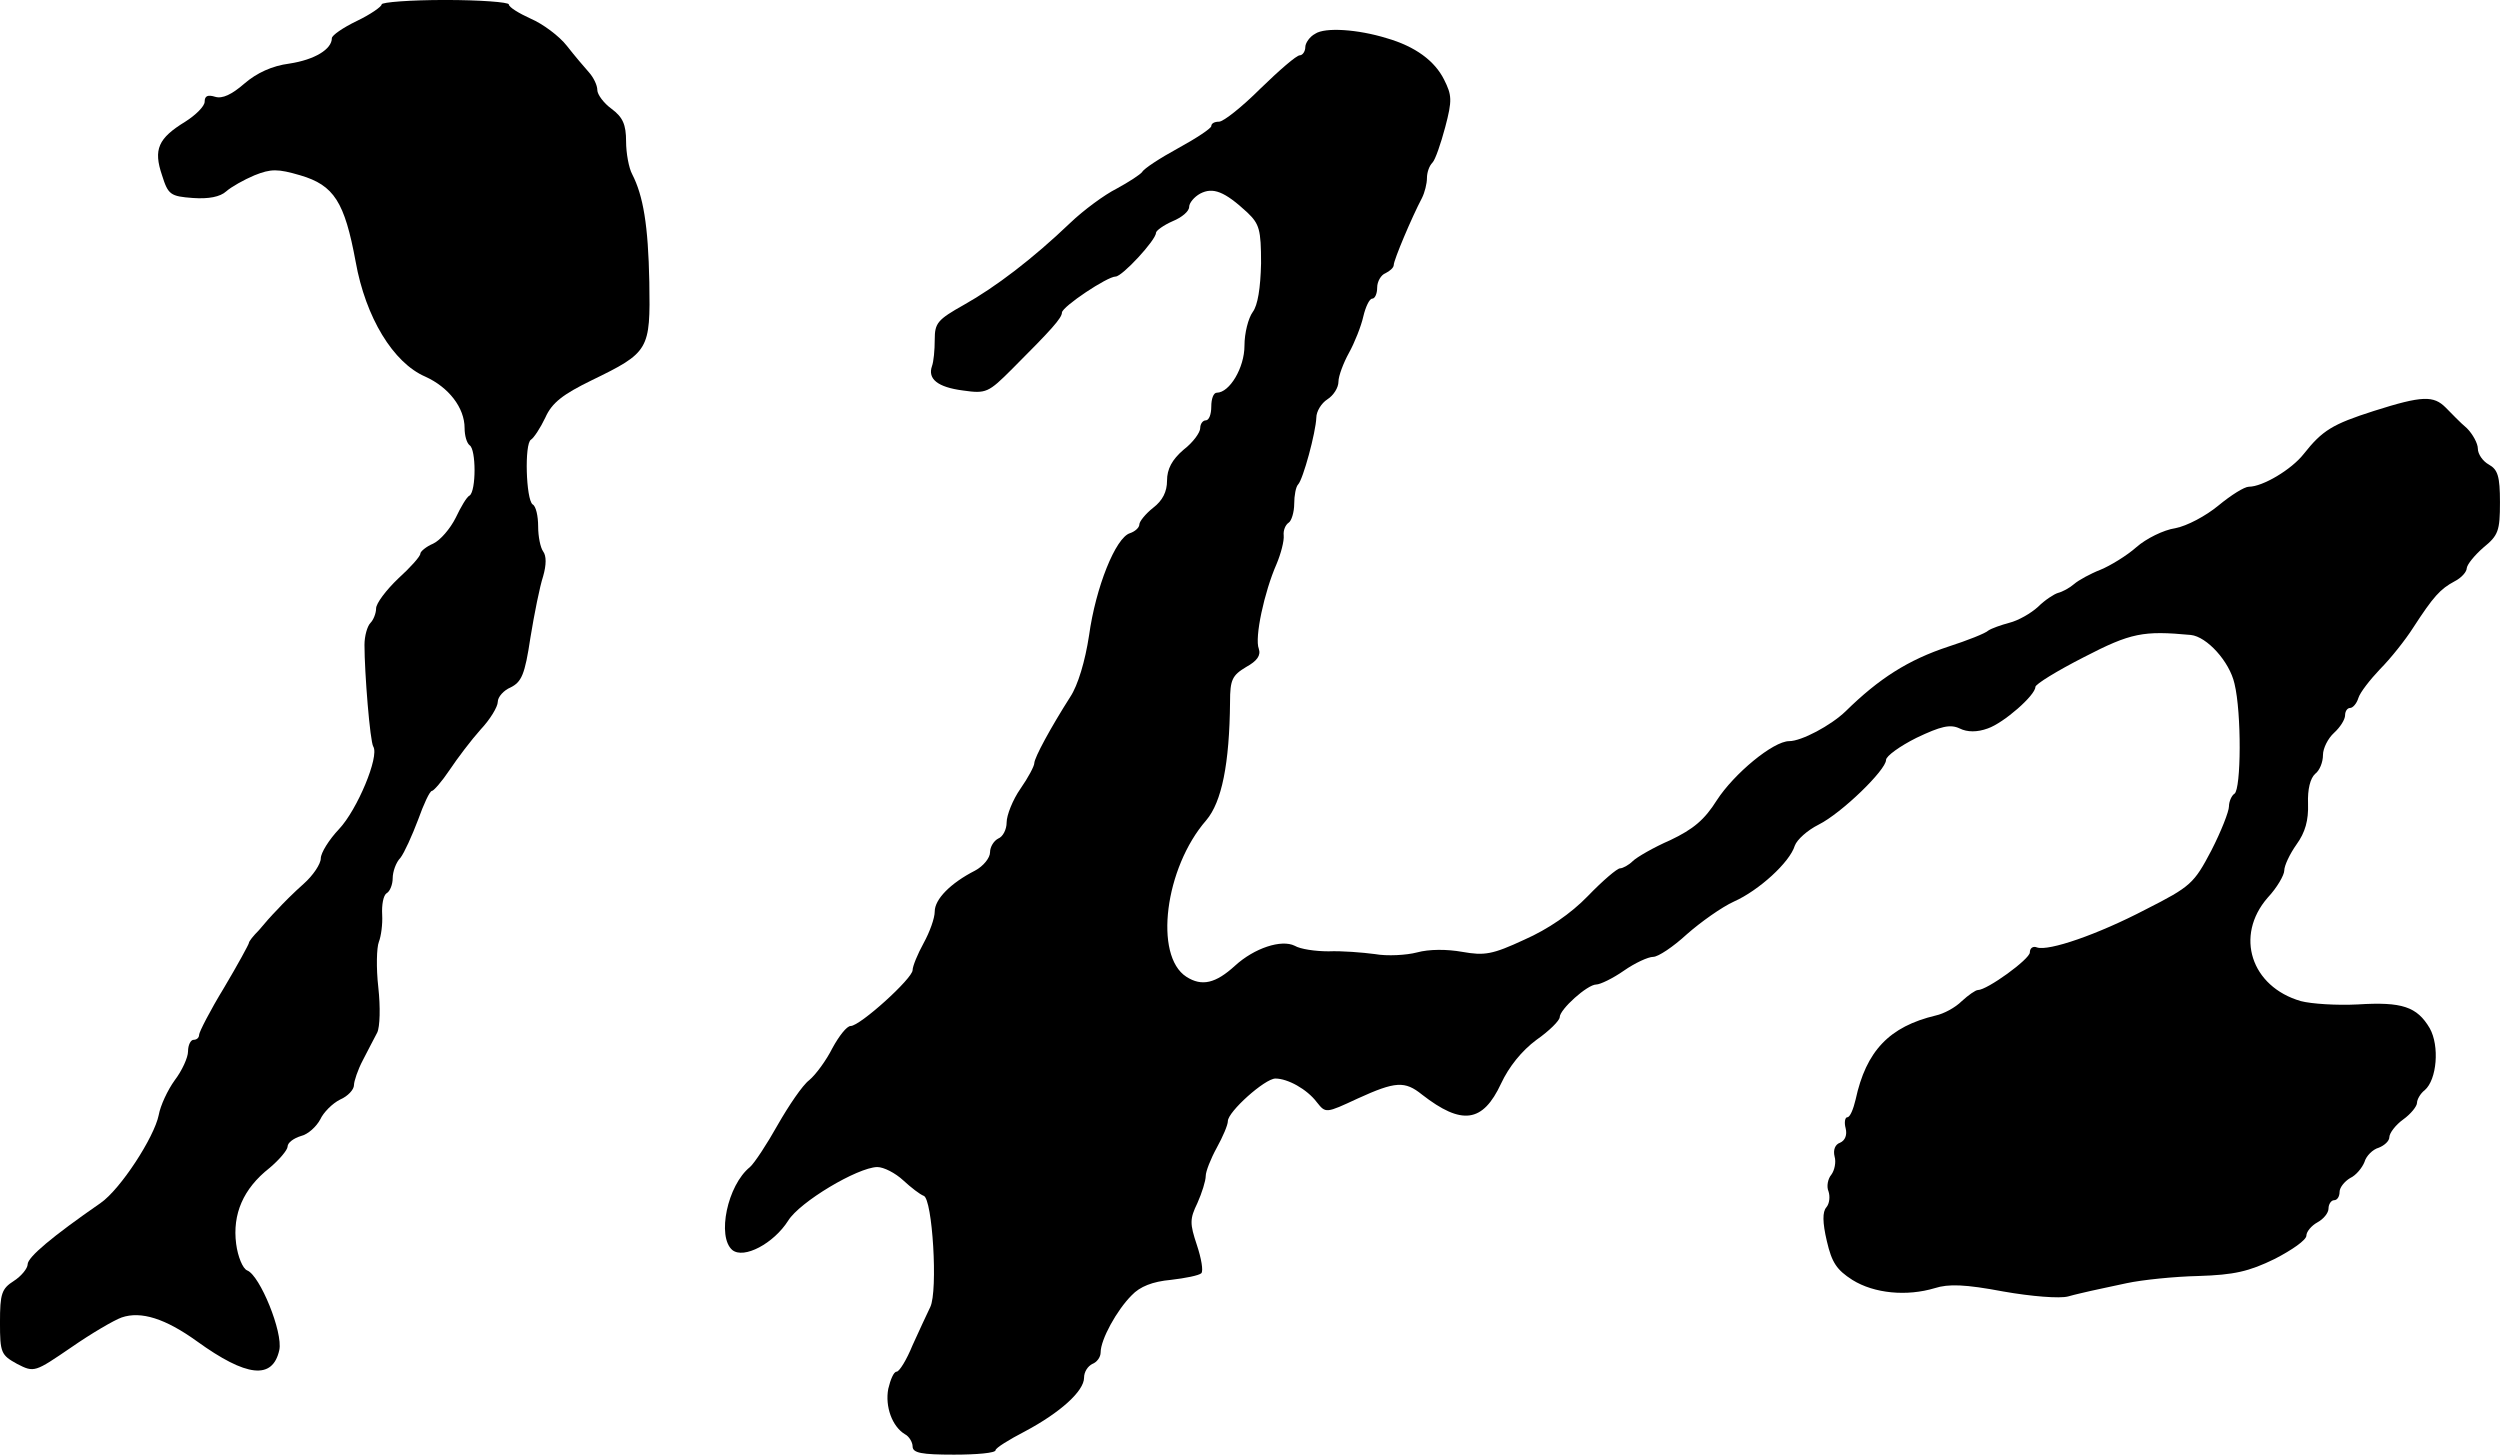
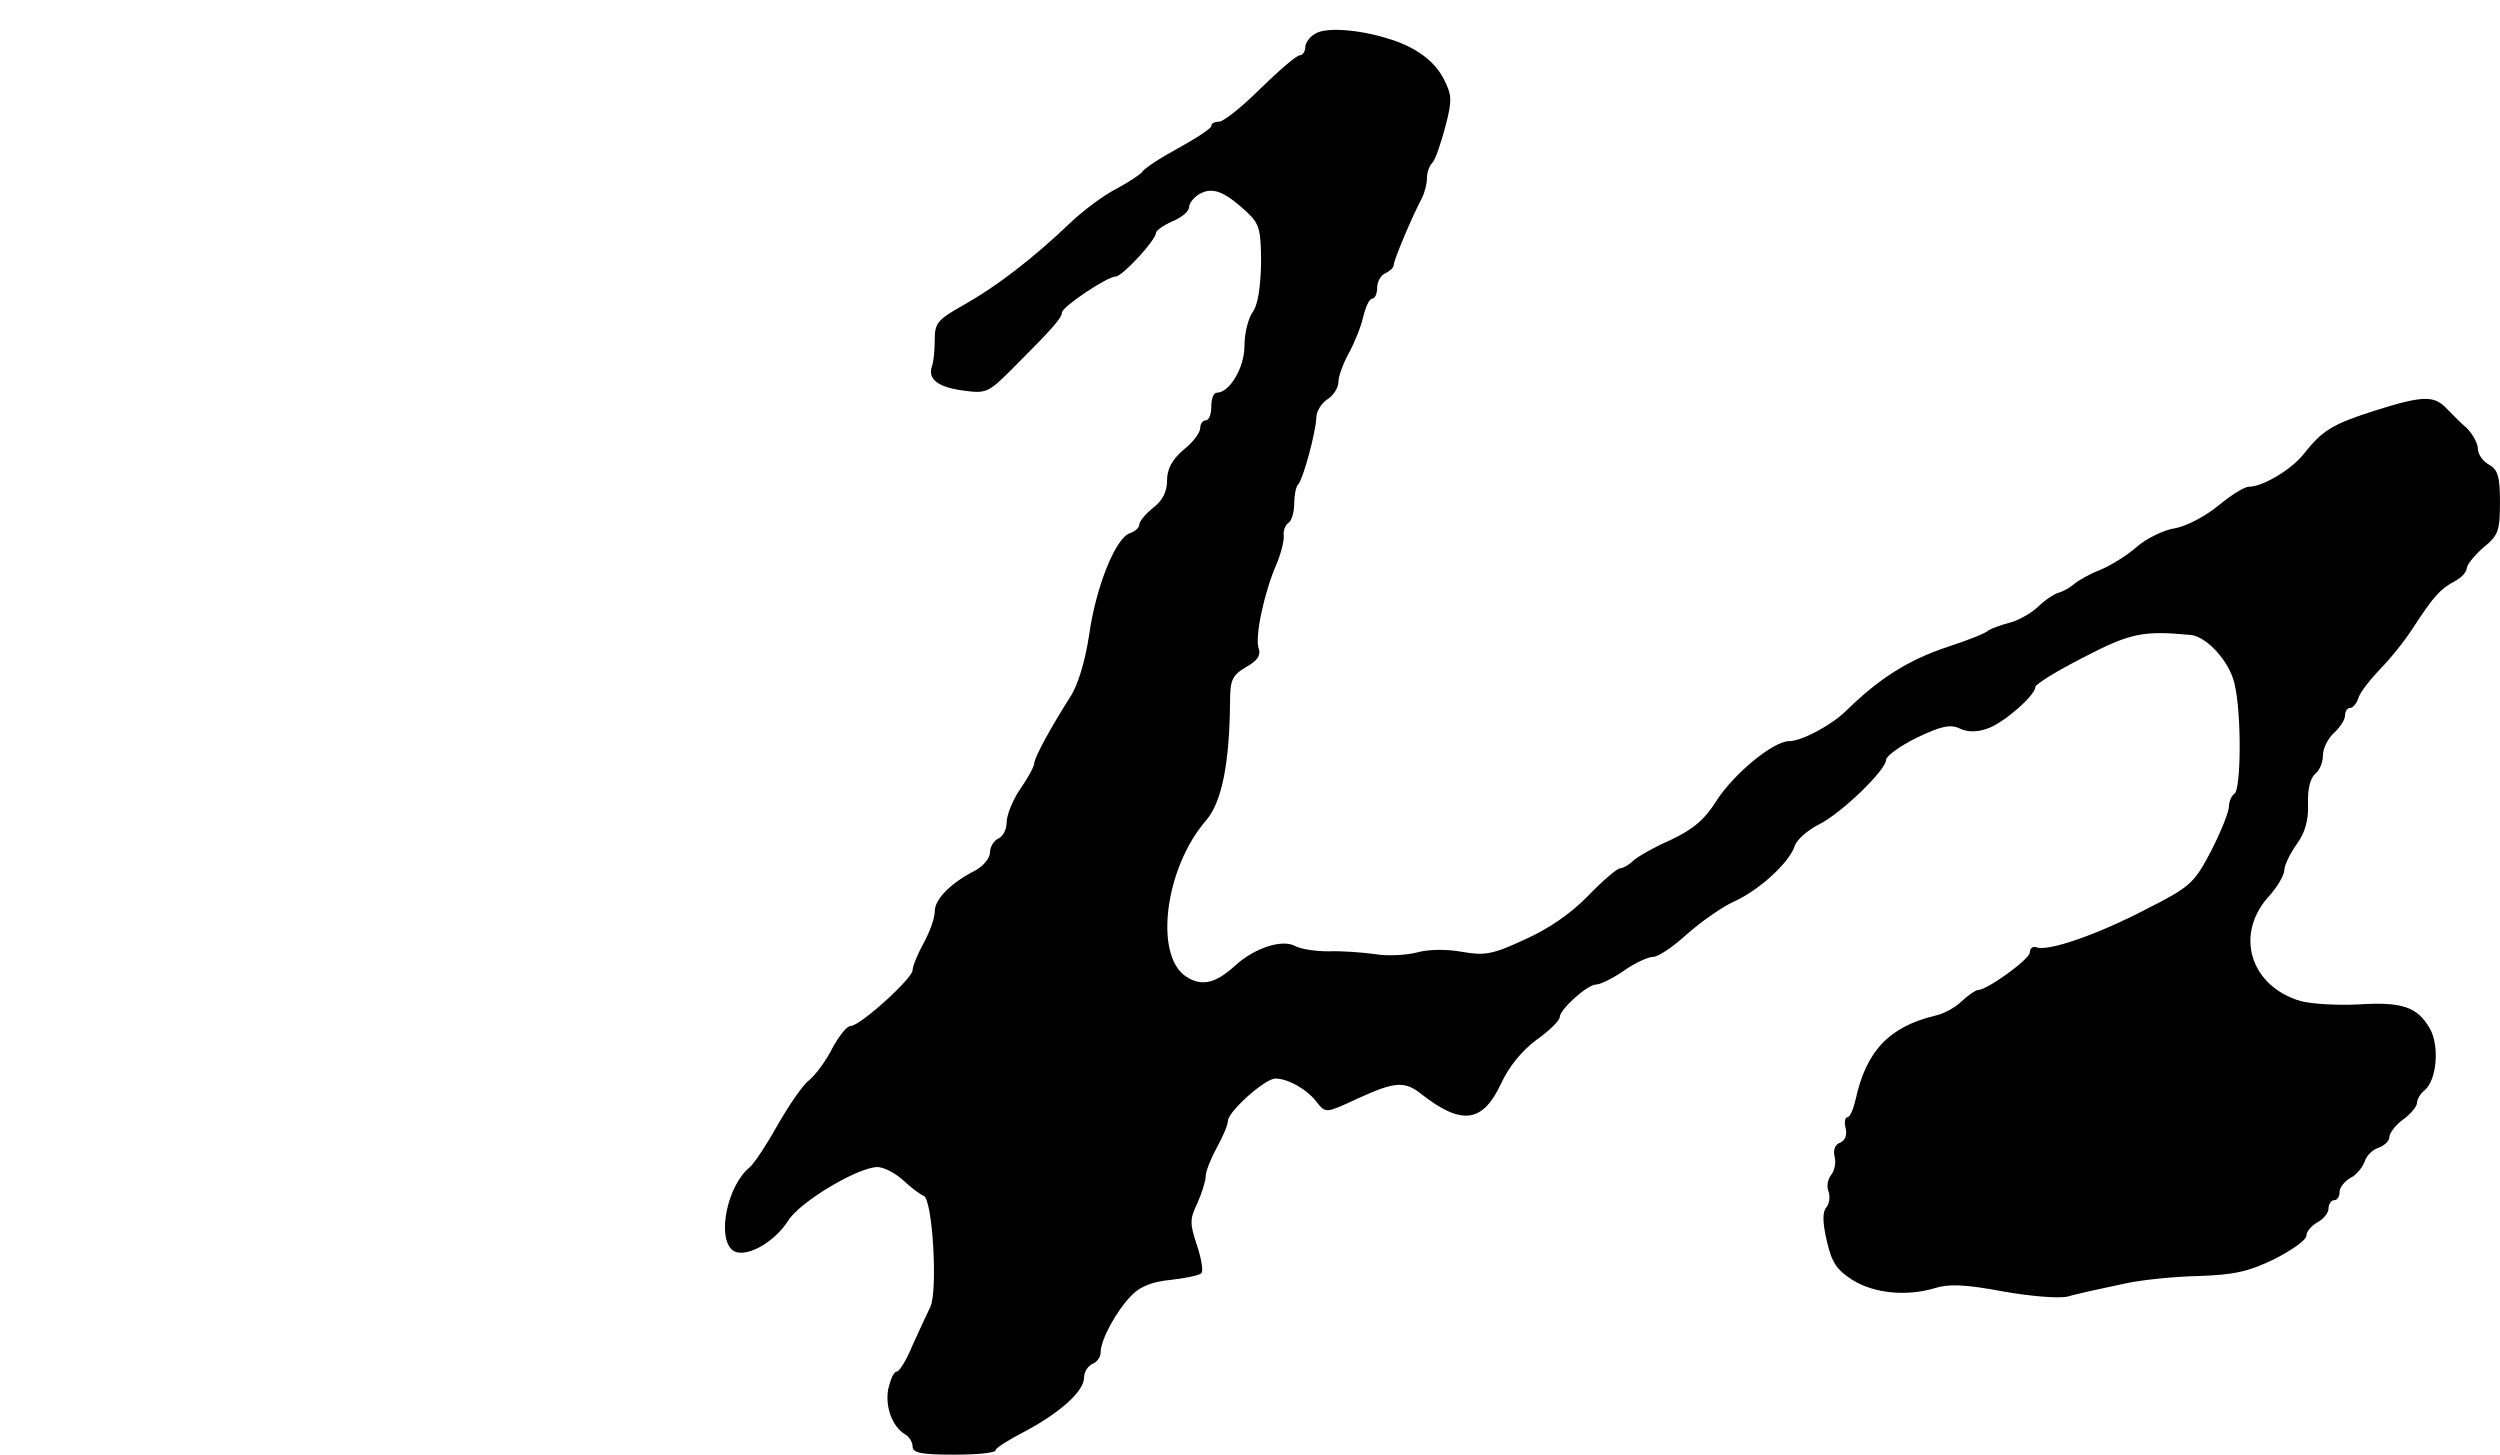
<svg xmlns="http://www.w3.org/2000/svg" version="1.0" width="452pt" height="263pt" viewBox="0 0 452 263" preserveAspectRatio="xMidYMid meet">
  <g transform="translate(0,263) scale(0.1,-0.1)" fill="#000000" stroke="none">
-     <path d="M690 2622 c0 -4 -20 -18 -45 -30 -25 -12 -45 -26 -45 -31 0 -20 -31 -39 -77 -46 -31 -4 -59 -17 -81 -36 -23 -20 -40 -28 -53 -24 -13 4 -19 2 -19 -9 0 -8 -16 -24 -35 -36 -49 -30 -58 -50 -42 -97 11 -35 15 -38 56 -41 28 -2 49 2 60 12 9 8 32 21 51 29 30 12 42 12 83 0 61 -18 80 -48 100 -156 18 -101 68 -183 126 -208 42 -19 71 -56 71 -93 0 -14 4 -27 9 -31 12 -7 12 -83 0 -91 -5 -2 -16 -21 -25 -40 -10 -20 -28 -41 -41 -47 -12 -5 -23 -14 -23 -18 0 -5 -18 -25 -40 -45 -22 -21 -40 -45 -40 -54 0 -9 -5 -21 -10 -26 -6 -6 -11 -24 -11 -40 0 -50 10 -175 16 -184 11 -18 -29 -114 -62 -149 -18 -19 -33 -43 -33 -53 0 -10 -14 -31 -31 -46 -17 -15 -38 -36 -47 -46 -10 -10 -25 -27 -34 -38 -10 -10 -18 -20 -18 -23 0 -2 -20 -39 -45 -81 -25 -41 -45 -80 -45 -85 0 -5 -4 -9 -10 -9 -5 0 -10 -9 -10 -21 0 -11 -11 -35 -24 -52 -13 -18 -26 -46 -29 -63 -8 -40 -69 -134 -105 -159 -88 -61 -132 -98 -132 -111 0 -7 -11 -21 -25 -30 -22 -14 -25 -23 -25 -75 0 -55 2 -59 31 -75 31 -16 32 -15 98 30 36 25 77 49 91 54 35 12 79 -2 136 -43 90 -65 137 -70 149 -16 7 32 -35 135 -58 144 -8 3 -17 25 -20 48 -7 54 13 100 60 137 18 15 33 33 33 39 0 7 11 15 24 19 13 3 28 17 35 30 6 13 22 29 36 36 14 6 25 18 25 26 0 7 7 28 16 45 9 18 21 40 26 50 5 10 6 46 2 82 -4 35 -3 72 1 82 4 10 7 32 6 49 -1 18 2 35 8 39 6 3 11 16 11 27 0 12 6 29 14 37 7 9 21 40 32 69 10 28 21 52 25 52 3 0 18 17 32 38 14 21 39 54 56 73 17 18 31 41 31 50 0 9 11 21 23 26 20 10 26 23 36 90 7 43 17 93 23 111 6 21 6 37 0 45 -5 7 -9 27 -9 45 0 19 -4 37 -10 40 -12 9 -15 110 -3 117 5 3 17 21 26 40 12 27 32 42 83 67 105 51 107 55 105 178 -2 103 -11 156 -31 195 -6 11 -11 38 -11 59 0 31 -6 44 -26 59 -14 10 -26 26 -26 34 0 9 -7 23 -15 32 -8 9 -26 30 -40 48 -14 18 -44 40 -65 49 -22 10 -40 21 -40 26 0 4 -52 8 -115 8 -63 0 -115 -4 -115 -8z" />
    <path d="M2378 2569 c-10 -5 -18 -17 -18 -24 0 -8 -5 -15 -10 -15 -6 0 -37 -27 -71 -60 -33 -33 -67 -60 -75 -60 -8 0 -14 -3 -14 -8 0 -4 -27 -22 -60 -40 -33 -18 -62 -37 -65 -43 -4 -5 -24 -18 -46 -30 -22 -11 -60 -39 -84 -62 -68 -65 -135 -116 -192 -148 -48 -27 -53 -33 -53 -63 0 -19 -2 -40 -5 -48 -8 -23 10 -38 56 -44 42 -6 46 -4 89 39 71 71 90 92 90 102 1 11 82 65 97 65 12 0 73 66 73 79 0 4 14 14 30 21 17 7 30 18 30 26 0 7 9 18 20 24 23 12 44 4 85 -34 22 -21 25 -31 25 -92 -1 -45 -6 -76 -15 -88 -8 -11 -15 -38 -15 -61 0 -40 -27 -85 -50 -85 -6 0 -10 -11 -10 -25 0 -14 -4 -25 -10 -25 -5 0 -10 -6 -10 -14 0 -8 -13 -26 -30 -39 -21 -18 -30 -35 -30 -56 0 -20 -8 -36 -25 -49 -14 -11 -25 -25 -25 -30 0 -6 -8 -13 -17 -16 -26 -8 -62 -98 -74 -185 -7 -46 -20 -90 -34 -111 -35 -55 -65 -110 -65 -120 0 -5 -11 -26 -25 -46 -14 -20 -25 -48 -25 -61 0 -13 -7 -26 -15 -29 -8 -4 -15 -15 -15 -25 0 -10 -12 -25 -27 -33 -45 -23 -73 -52 -73 -74 0 -12 -9 -37 -20 -57 -11 -20 -20 -42 -20 -49 0 -15 -95 -101 -112 -101 -7 0 -21 -18 -33 -40 -11 -22 -30 -48 -42 -58 -12 -9 -37 -46 -57 -81 -19 -34 -42 -69 -50 -76 -41 -33 -60 -126 -32 -150 21 -17 75 12 101 53 21 34 125 96 161 97 12 0 33 -11 47 -24 14 -13 31 -26 37 -28 16 -5 26 -172 12 -201 -6 -12 -20 -43 -32 -69 -11 -27 -24 -48 -29 -48 -5 0 -11 -14 -15 -31 -6 -32 7 -68 30 -82 8 -4 14 -15 14 -22 0 -12 16 -15 75 -15 41 0 75 3 75 8 0 4 24 19 53 34 64 34 107 73 107 97 0 11 7 21 15 25 8 3 15 12 15 21 0 23 29 76 56 103 15 16 38 25 71 28 26 3 51 8 55 12 4 4 0 27 -8 51 -13 39 -13 47 1 76 8 18 15 40 15 49 0 8 9 31 20 51 11 20 20 41 20 48 0 17 67 77 86 77 22 0 57 -19 75 -43 16 -20 16 -20 74 7 68 31 85 32 116 7 72 -56 110 -51 143 20 14 30 37 59 64 79 23 16 42 35 42 41 0 14 50 59 66 59 7 0 30 11 50 25 20 14 44 25 53 25 9 0 36 18 61 41 25 22 63 49 85 59 45 20 101 71 110 101 4 11 23 28 43 38 42 21 122 99 122 117 0 7 25 25 55 40 44 21 61 25 78 17 14 -7 32 -7 51 0 29 10 86 60 86 75 0 5 39 29 88 54 85 44 107 48 193 40 29 -3 70 -48 79 -88 13 -53 12 -191 0 -199 -5 -3 -10 -14 -10 -23 0 -9 -14 -45 -32 -80 -31 -59 -37 -65 -118 -106 -88 -46 -176 -76 -197 -69 -7 3 -13 -1 -13 -9 0 -12 -77 -68 -94 -68 -4 0 -17 -9 -29 -20 -12 -12 -33 -23 -47 -26 -84 -20 -126 -64 -145 -152 -4 -17 -10 -32 -15 -32 -4 0 -6 -9 -3 -20 3 -12 -1 -22 -10 -26 -9 -3 -13 -13 -10 -25 3 -10 0 -25 -6 -33 -6 -7 -9 -21 -5 -30 3 -9 2 -22 -4 -29 -7 -8 -7 -27 1 -61 9 -39 18 -52 46 -70 40 -25 99 -30 149 -15 25 8 55 7 124 -6 51 -9 102 -13 117 -9 14 4 33 8 41 10 8 2 38 8 65 14 28 6 86 12 130 13 64 2 91 8 138 31 31 16 57 34 57 42 0 7 9 18 20 24 11 6 20 17 20 25 0 8 5 15 10 15 6 0 10 7 10 15 0 8 9 19 19 25 11 5 22 19 26 29 3 11 15 23 26 26 10 4 19 12 19 19 0 7 11 22 25 32 14 10 25 24 25 30 0 6 6 17 14 23 22 19 27 80 9 112 -23 39 -50 48 -130 43 -38 -2 -84 1 -103 6 -90 26 -120 118 -60 187 17 18 30 41 30 49 0 9 10 30 22 47 16 22 22 44 21 74 -1 26 4 46 13 54 8 6 14 21 14 34 0 12 9 30 20 40 11 10 20 24 20 32 0 7 4 13 9 13 5 0 12 8 15 18 3 10 21 33 39 52 19 19 46 53 60 75 37 57 49 70 75 84 12 6 22 17 22 24 1 7 14 23 30 37 27 22 30 30 30 82 0 47 -4 59 -20 68 -11 6 -20 19 -20 29 0 9 -9 26 -20 37 -12 10 -28 27 -38 37 -22 22 -42 22 -130 -6 -75 -24 -93 -35 -127 -78 -22 -28 -74 -59 -99 -59 -8 0 -32 -15 -55 -34 -23 -19 -57 -37 -78 -41 -21 -3 -53 -19 -70 -34 -18 -16 -48 -34 -65 -41 -18 -7 -40 -19 -48 -26 -8 -7 -21 -14 -29 -16 -7 -2 -24 -13 -36 -25 -13 -12 -36 -25 -52 -29 -15 -4 -32 -10 -38 -14 -5 -5 -38 -18 -72 -29 -73 -24 -126 -58 -186 -117 -27 -26 -80 -54 -102 -54 -29 0 -100 -59 -131 -107 -22 -35 -42 -52 -84 -72 -30 -13 -61 -31 -68 -38 -7 -7 -18 -13 -23 -13 -5 0 -31 -22 -58 -50 -31 -32 -72 -60 -115 -79 -58 -27 -72 -29 -112 -22 -28 5 -60 5 -82 -1 -19 -5 -54 -7 -76 -3 -23 3 -60 6 -84 5 -24 0 -51 4 -61 10 -24 12 -73 -4 -108 -36 -35 -32 -60 -38 -88 -20 -59 38 -39 197 36 283 28 33 42 102 43 214 0 40 4 48 29 63 20 11 27 21 23 33 -8 20 10 103 32 153 8 19 14 42 13 52 -1 9 3 19 9 23 5 3 10 19 10 34 0 15 3 31 7 35 9 9 32 94 33 121 0 11 9 26 20 33 11 7 20 21 20 32 0 10 9 34 19 52 10 18 22 48 26 66 4 17 11 32 16 32 5 0 9 9 9 20 0 11 7 23 15 26 8 4 15 10 15 15 0 9 33 87 51 121 5 10 9 26 9 36 0 10 4 22 10 28 5 5 15 34 23 64 13 49 12 58 -2 86 -17 34 -52 60 -104 75 -52 16 -111 20 -129 8z" />
  </g>
</svg>